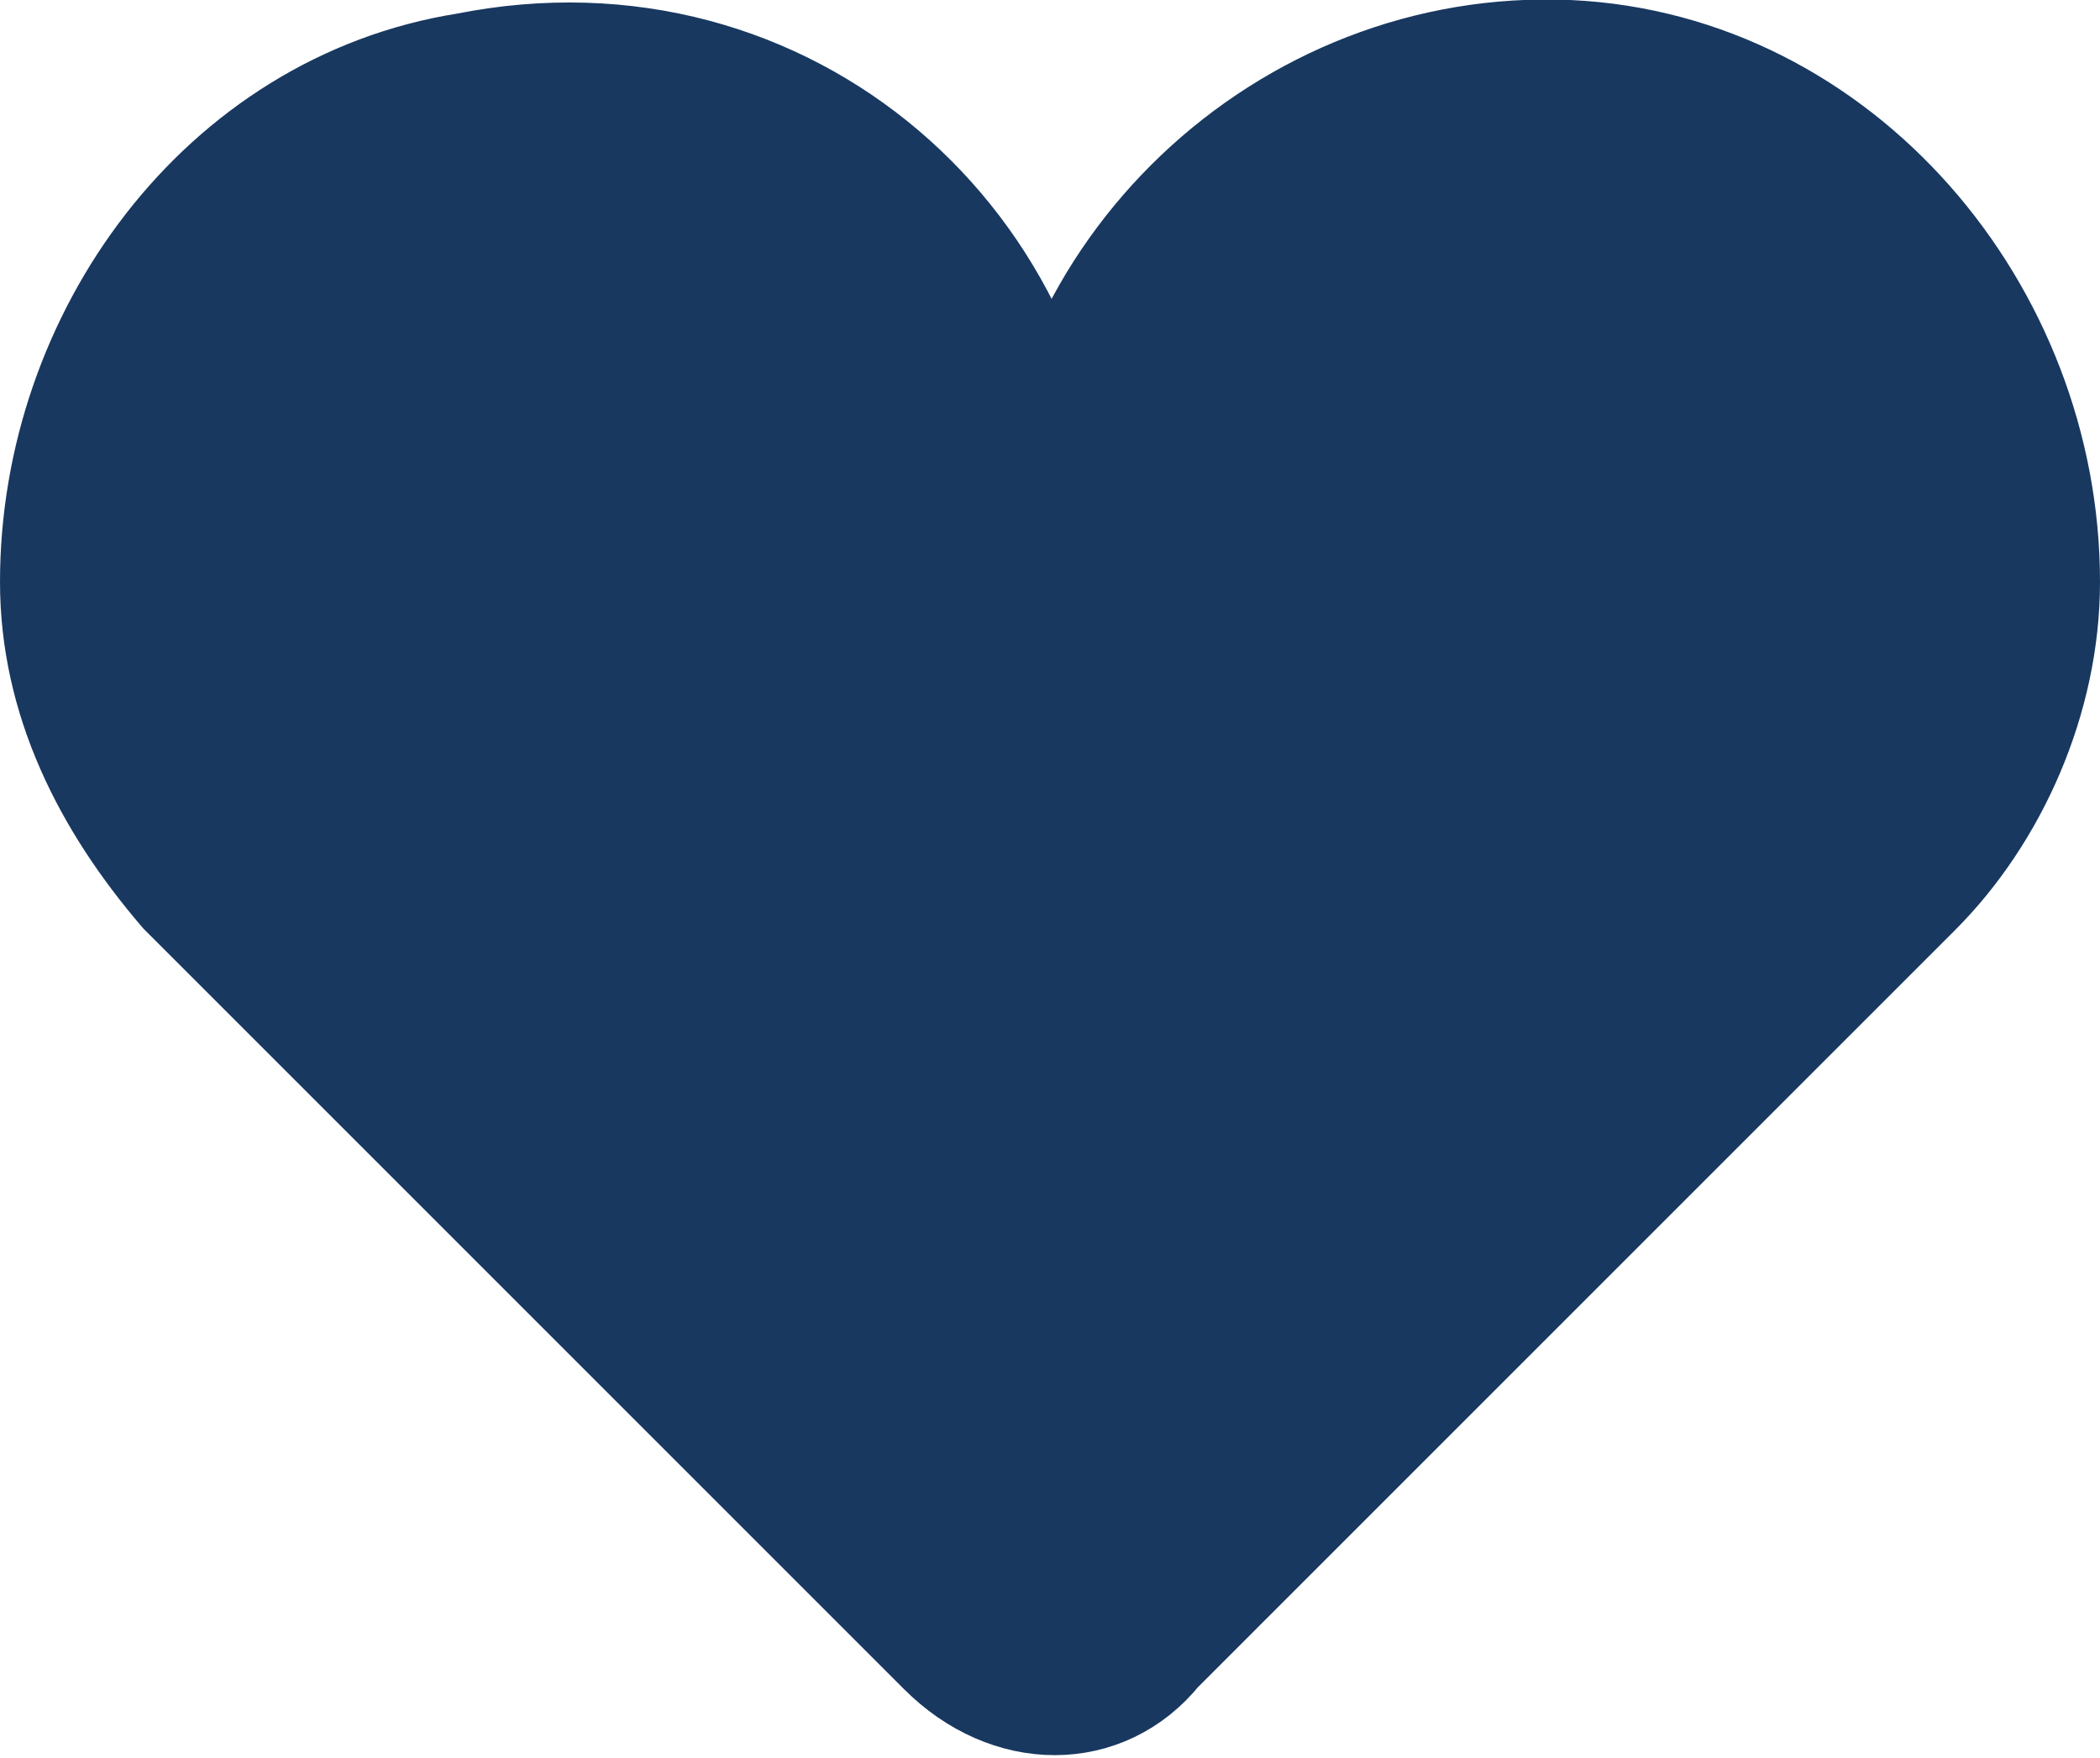
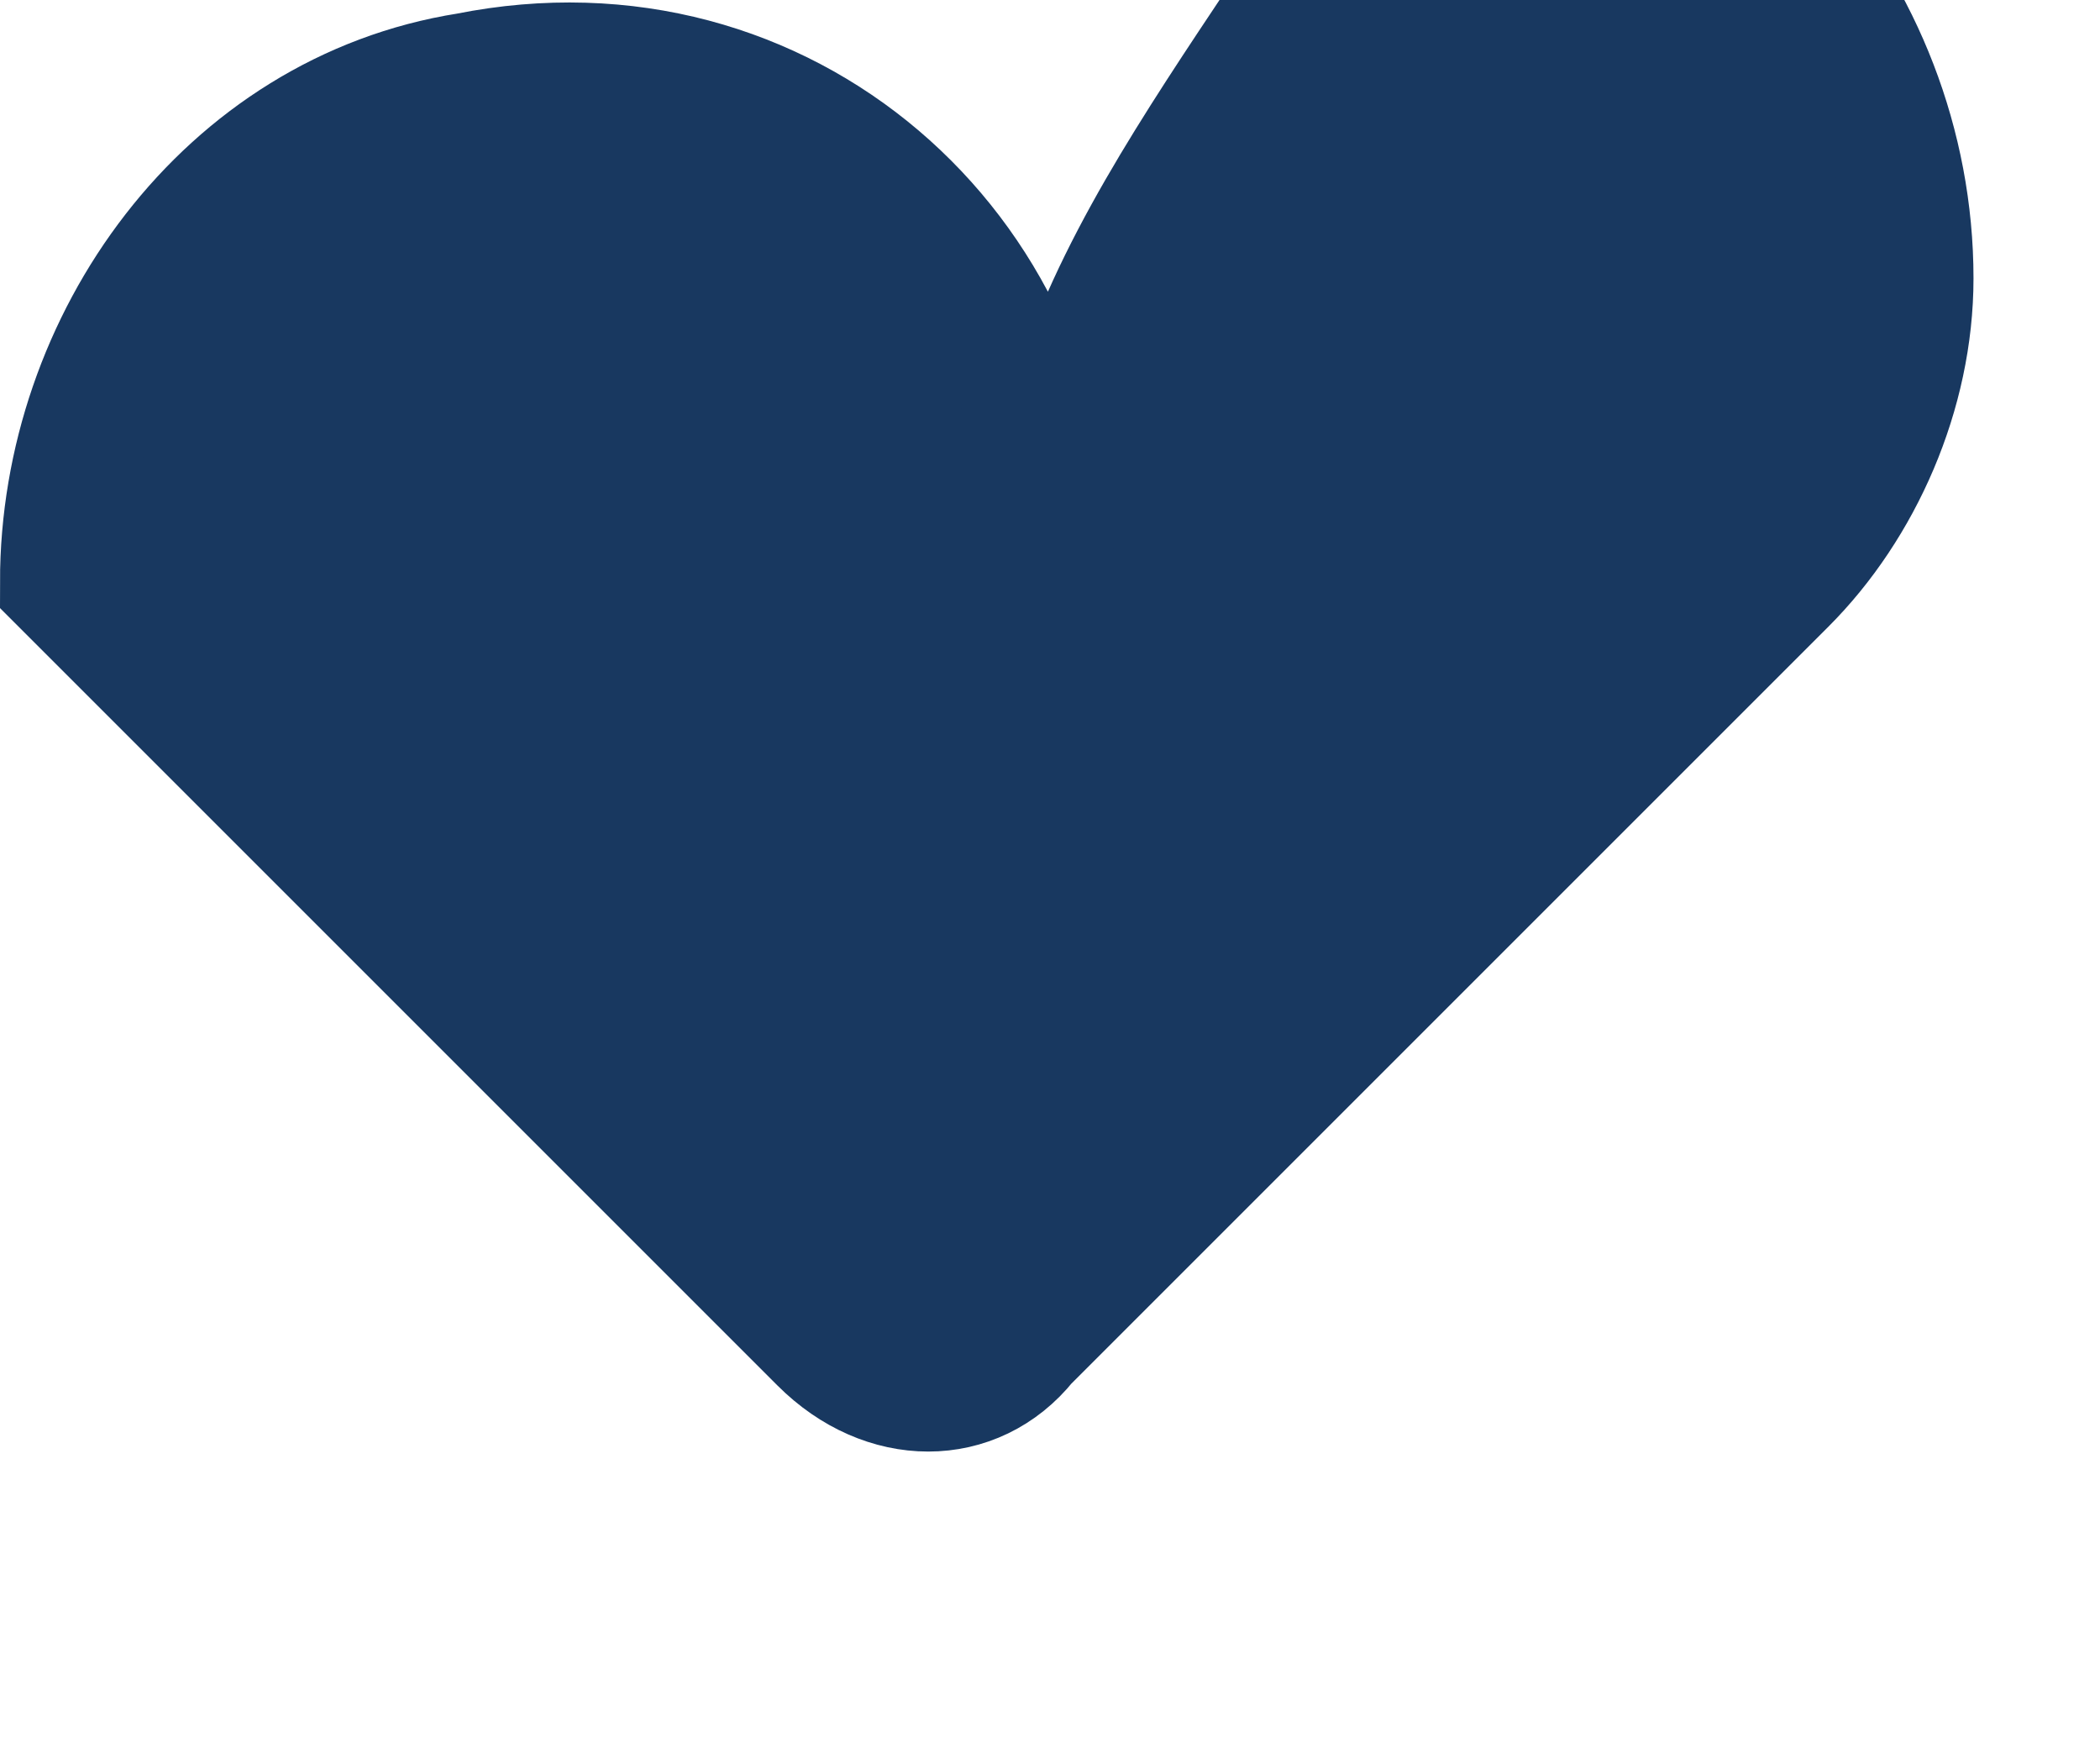
<svg xmlns="http://www.w3.org/2000/svg" version="1.1" id="Layer_1" x="0px" y="0px" viewBox="0 0 16.6 13.9" style="enable-background:new 0 0 16.6 13.9;" xml:space="preserve">
  <style type="text/css">
	.st0{fill:#183860;stroke:#183860;stroke-miterlimit:10;}
</style>
  <g id="Layer_1_00000058568693056246235230000013984253621294239361_">
-     <path class="st0" d="M8.3,4.4c0-2.4-2.1-4.3-4.6-3.8c-1.9,0.3-3.2,2.1-3.2,4l0,0c0,0.9,0.4,1.7,1,2.4l6,6c0.5,0.5,1.2,0.5,1.6,0   l6-6c0.6-0.6,1-1.5,1-2.4l0,0c0-2.1-1.6-4-3.7-4.1C10.2,0.4,8.3,2.2,8.3,4.4" />
+     <path class="st0" d="M8.3,4.4c0-2.4-2.1-4.3-4.6-3.8c-1.9,0.3-3.2,2.1-3.2,4l0,0l6,6c0.5,0.5,1.2,0.5,1.6,0   l6-6c0.6-0.6,1-1.5,1-2.4l0,0c0-2.1-1.6-4-3.7-4.1C10.2,0.4,8.3,2.2,8.3,4.4" />
  </g>
  <g id="Layer_2_00000069374128479057245070000012134309270015458490_">
</g>
</svg>